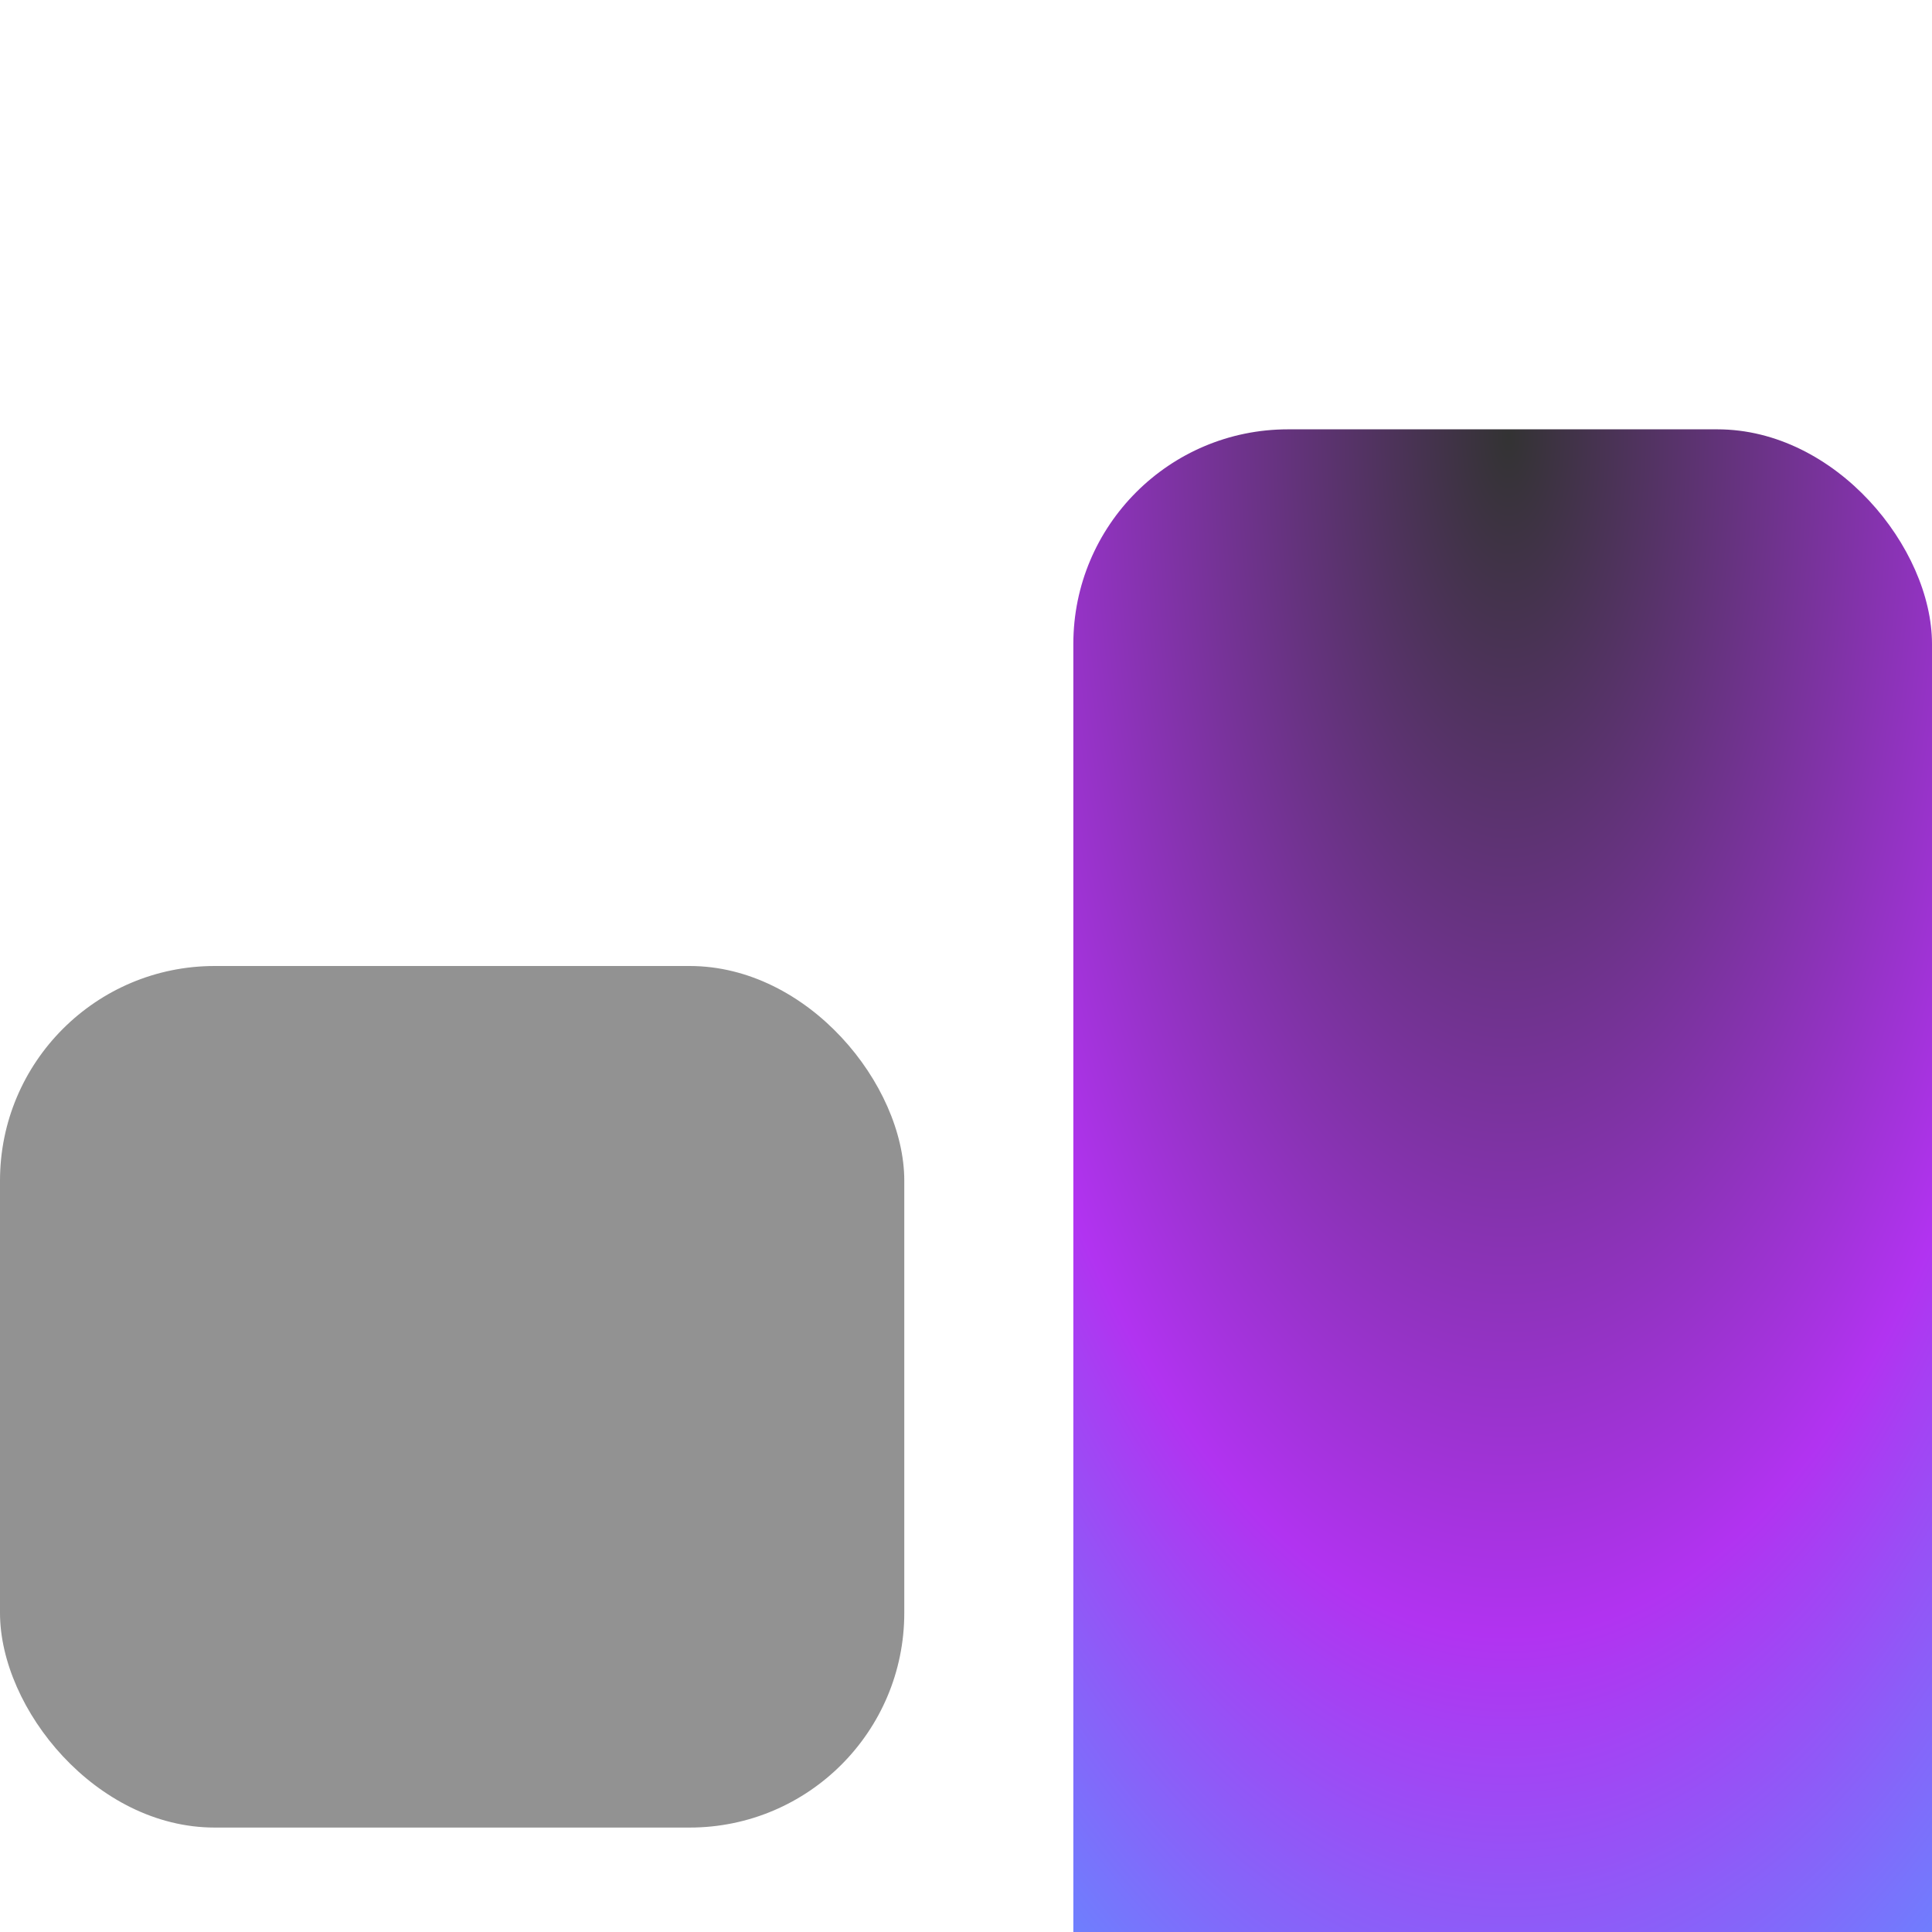
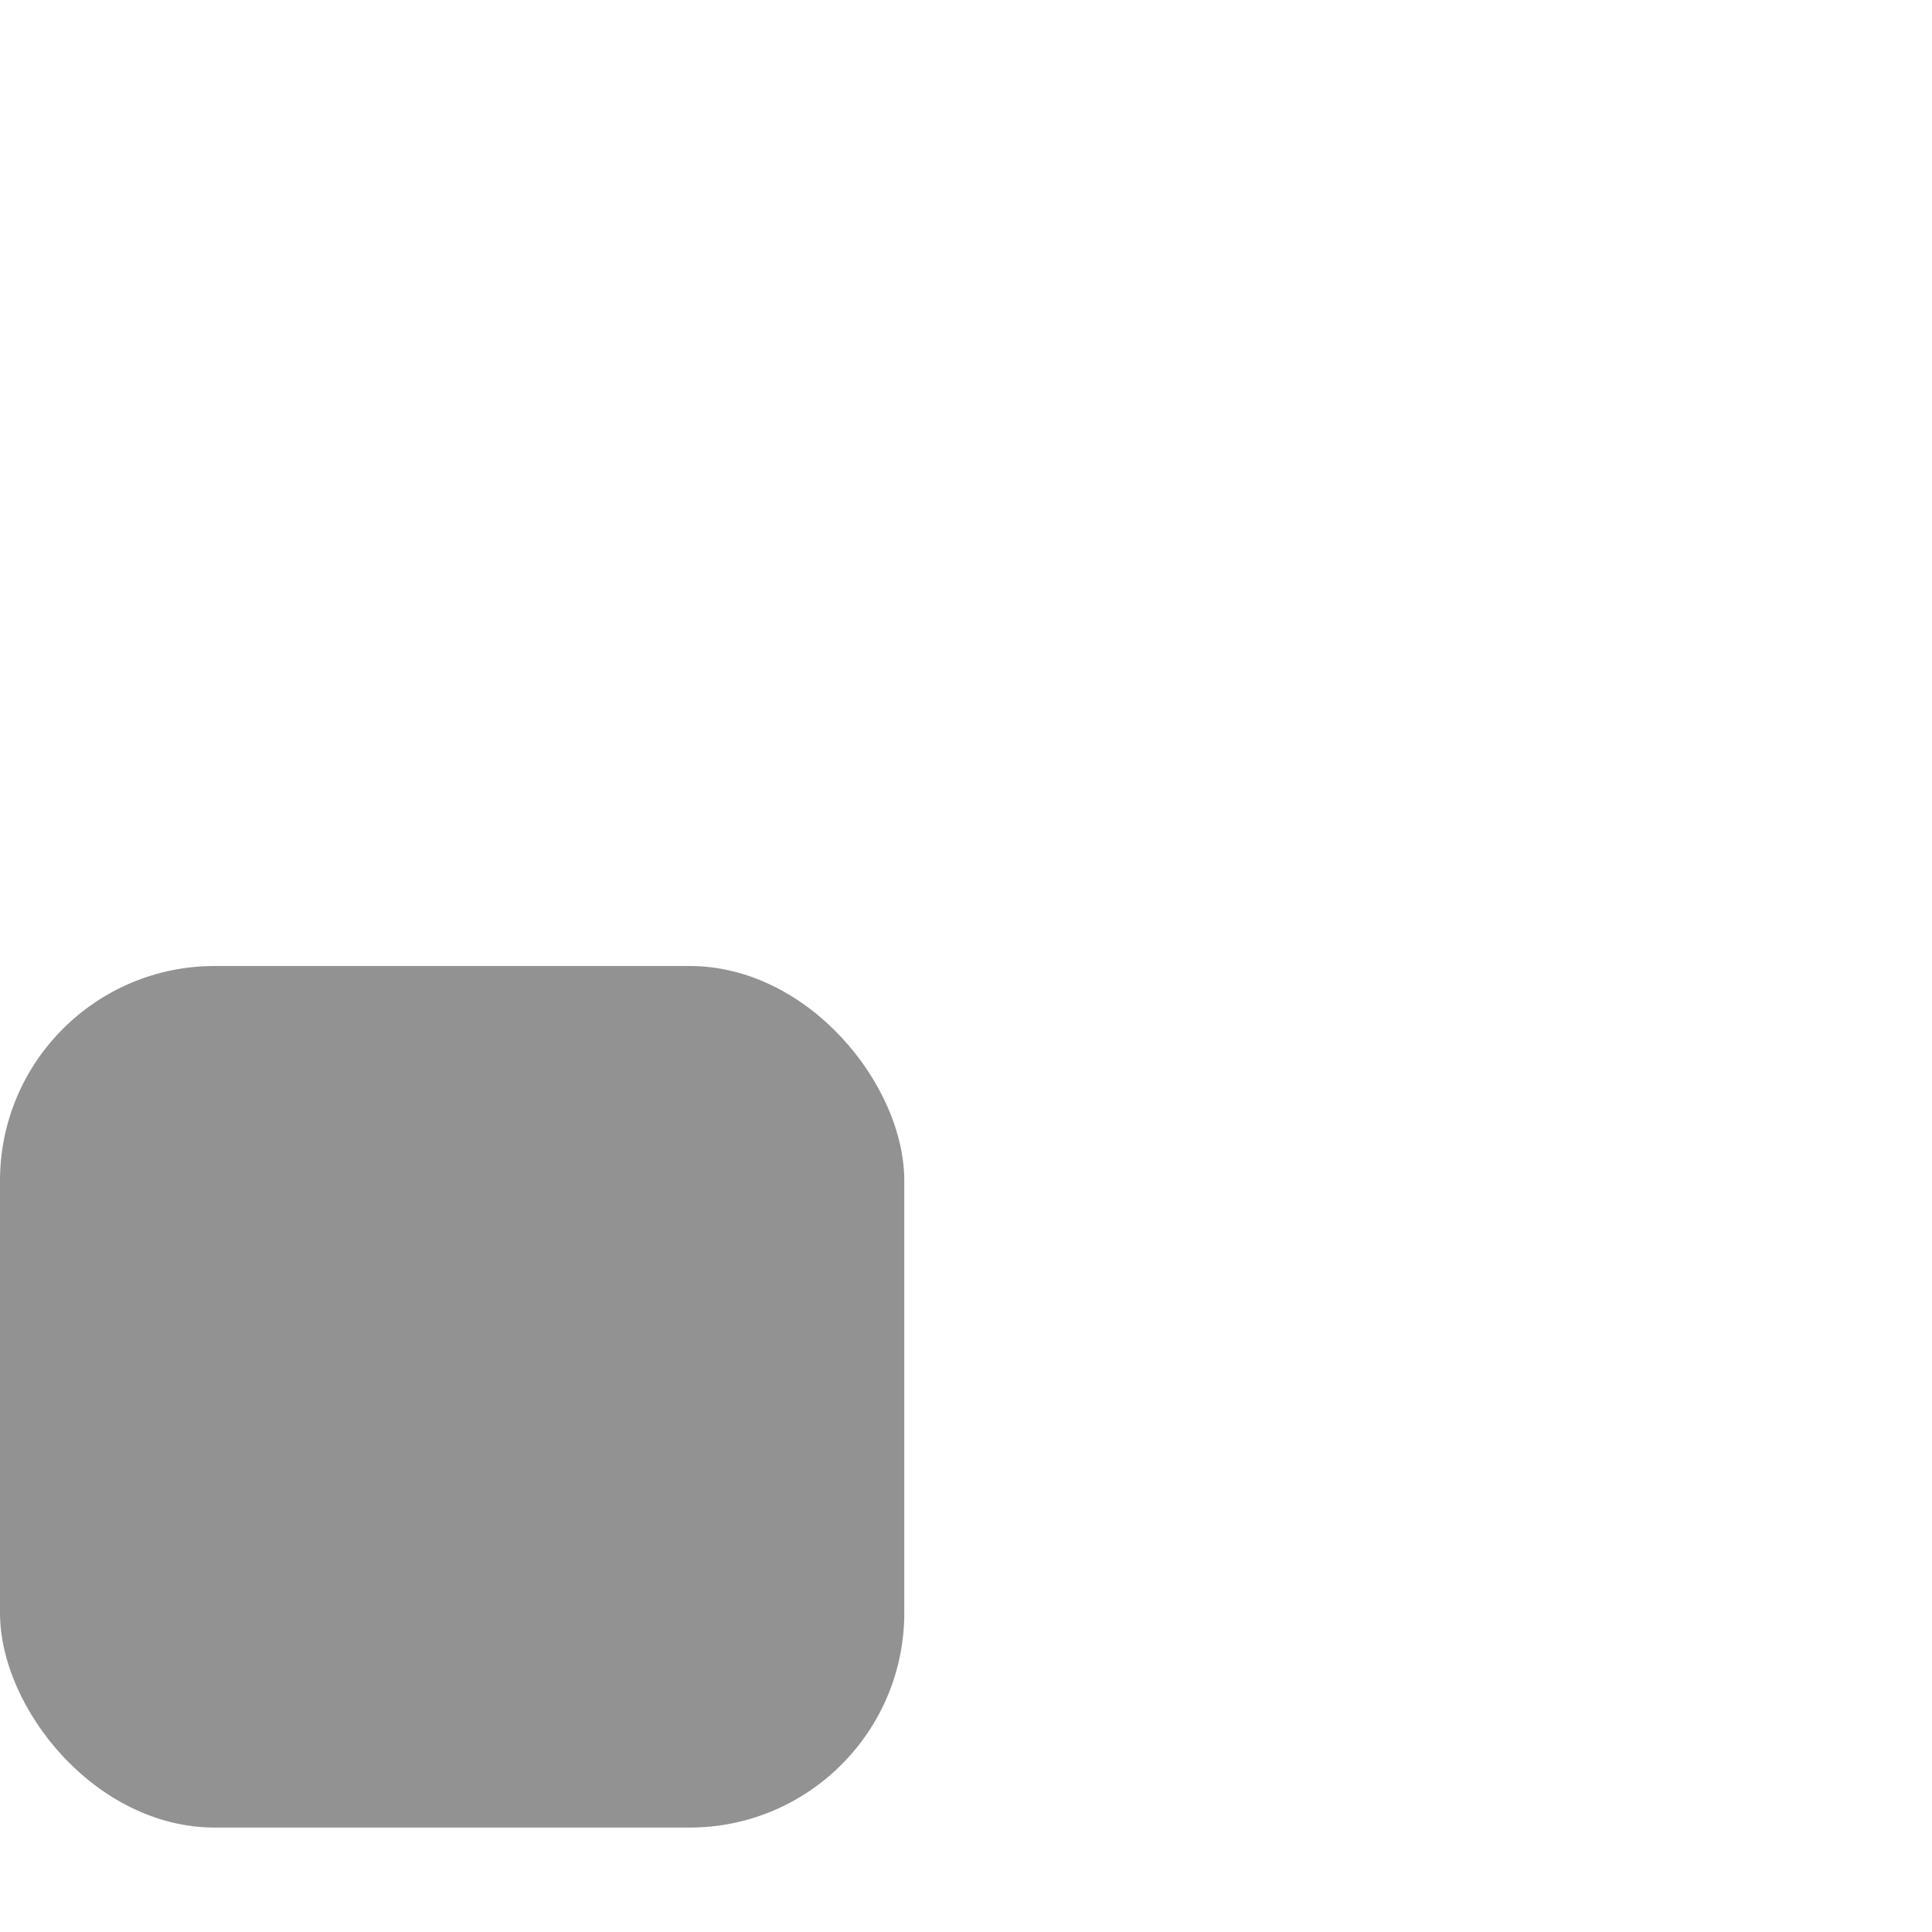
<svg xmlns="http://www.w3.org/2000/svg" width="18" height="18" viewBox="0 0 18 18" fill="none">
  <rect y="9" width="8.425" height="8.027" rx="2" fill="#929292" />
  <g filter="url(#filter0_i_79_75)">
-     <rect x="10" width="8" height="17" rx="2" fill="url(#paint0_radial_79_75)" fill-opacity="0.8" />
-   </g>
+     </g>
  <defs>
    <filter id="filter0_i_79_75" x="10" y="0" width="8" height="21" filterUnits="userSpaceOnUse" color-interpolation-filters="sRGB">
      <feFlood flood-opacity="0" result="BackgroundImageFix" />
      <feBlend mode="normal" in="SourceGraphic" in2="BackgroundImageFix" result="shape" />
      <feColorMatrix in="SourceAlpha" type="matrix" values="0 0 0 0 0 0 0 0 0 0 0 0 0 0 0 0 0 0 127 0" result="hardAlpha" />
      <feOffset dy="4" />
      <feGaussianBlur stdDeviation="2" />
      <feComposite in2="hardAlpha" operator="arithmetic" k2="-1" k3="1" />
      <feColorMatrix type="matrix" values="0 0 0 0 1 0 0 0 0 1 0 0 0 0 1 0 0 0 0.25 0" />
      <feBlend mode="normal" in2="shape" result="effect1_innerShadow_79_75" />
    </filter>
    <radialGradient id="paint0_radial_79_75" cx="0" cy="0" r="1" gradientUnits="userSpaceOnUse" gradientTransform="translate(14.056) rotate(90) scale(17 8)">
      <stop />
      <stop offset="0.663" stop-color="#9E00ED" />
      <stop offset="1" stop-color="#4268FF" />
    </radialGradient>
  </defs>
</svg>